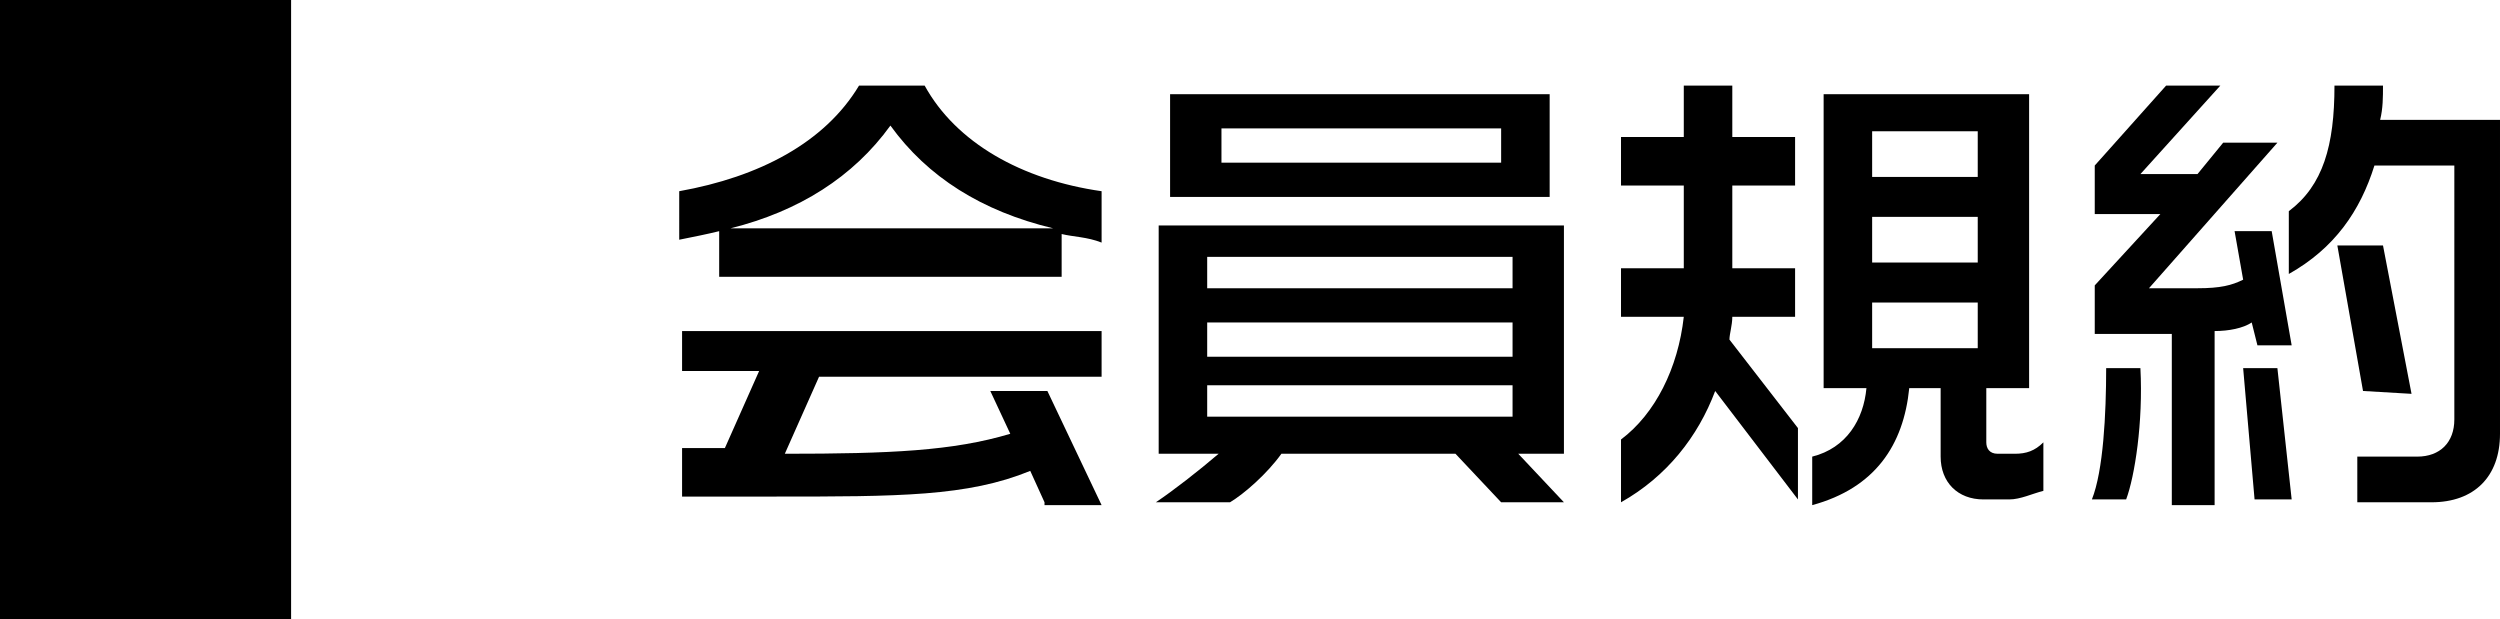
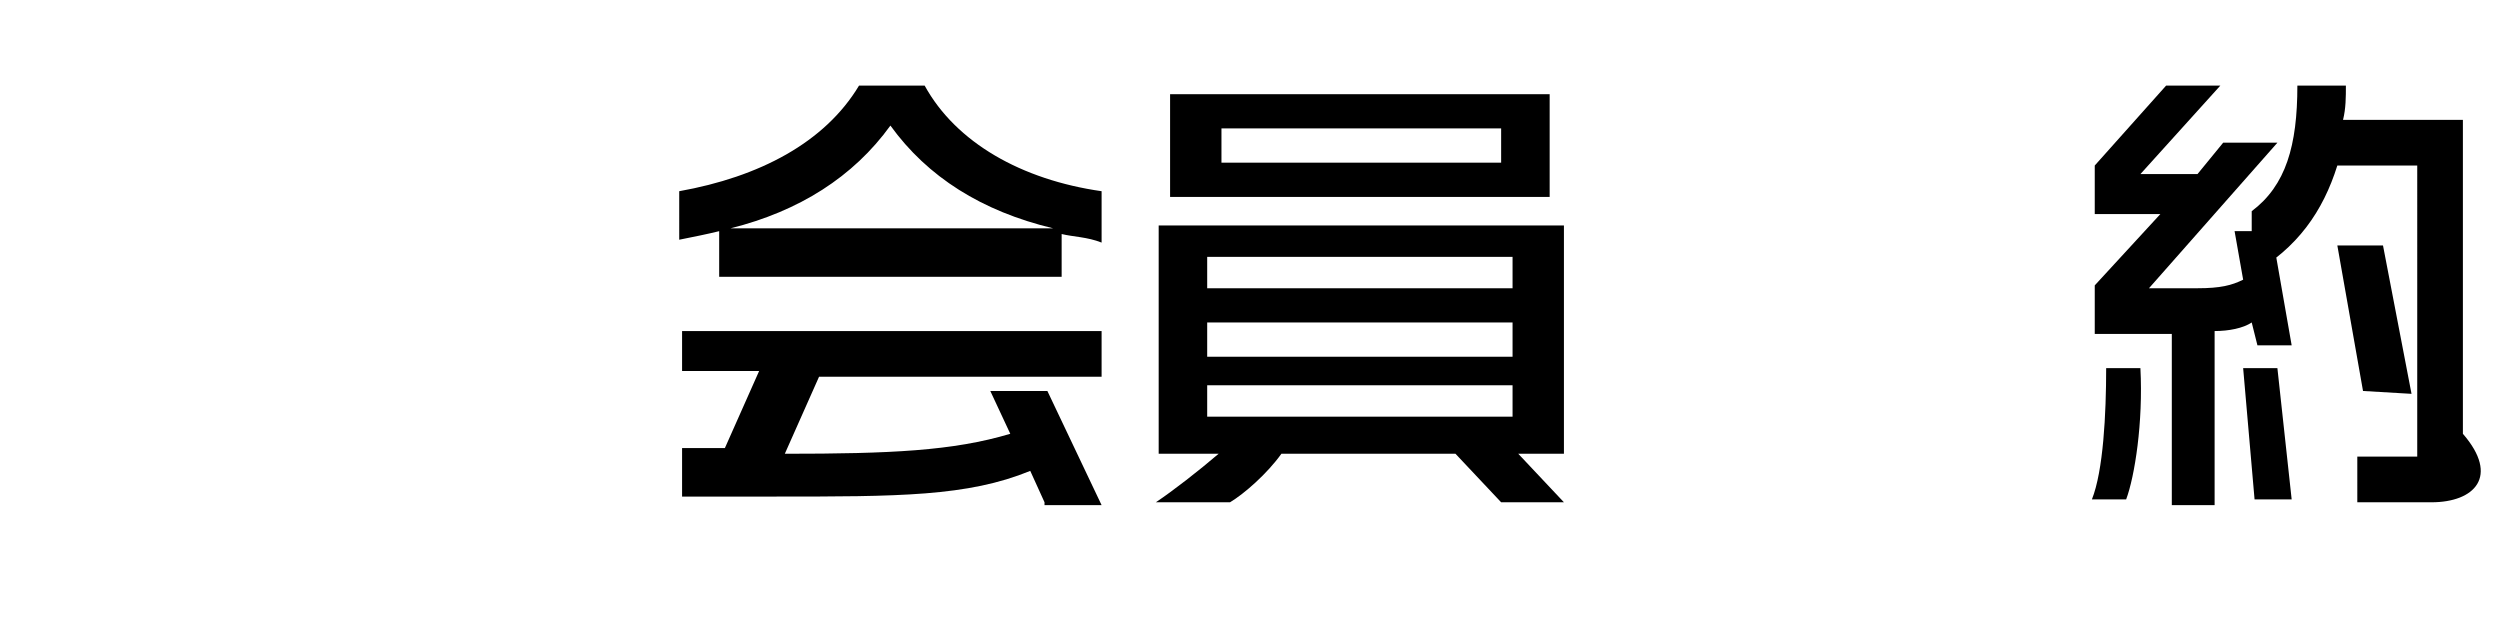
<svg xmlns="http://www.w3.org/2000/svg" version="1.1" x="0px" y="0px" width="87.6px" height="21.7px" viewBox="0 0 87.6 21.7" style="enable-background:new 0 0 87.6 21.7;" xml:space="preserve">
  <g id="レイヤー_1">
-     <rect width="10.2" height="21.7" />
-   </g>
+     </g>
  <g id="レイヤー_2">
    <g>
      <path d="M37.2,8.2v1.5h-12V8.1c-0.4,0.1-0.9,0.2-1.4,0.3V6.7C26.6,6.2,28.9,5,30.1,3h2.3c1.1,2,3.4,3.3,6.2,3.7v1.8    C38.1,8.3,37.6,8.3,37.2,8.2z M36.6,17.6l-0.5-1.1c-2.2,0.9-4.6,0.9-9,0.9h-3.2v-1.7c0.5,0,1,0,1.5,0l1.2-2.7h-2.7v-1.4h14.7v1.6    h-9.9l-1.2,2.7c3.7,0,5.9-0.1,7.9-0.7l-0.7-1.5h2l1.9,4h-2V17.6z M31.2,4.4c-1.3,1.8-3.2,3-5.6,3.6h11.3    C34.4,7.4,32.5,6.2,31.2,4.4z" />
      <path d="M52.6,17.6L51,15.9h-6.1c-0.5,0.7-1.3,1.4-1.8,1.7h-2.6c0.6-0.4,1.5-1.1,2.2-1.7h-2.1v-8h14.2v8h-1.6l1.6,1.7H52.6z     M41,6.9V3.3h13.3v3.6C54.3,6.9,41,6.9,41,6.9z M53,9H42.3v1.1H53C53,10.1,53,9,53,9z M53,11.3H42.3v1.2H53    C53,12.5,53,11.3,53,11.3z M53,13.5H42.3v1.1H53C53,14.6,53,13.5,53,13.5z M52.6,4.5h-9.8v1.2h9.8V4.5z" />
-       <path d="M60.1,13.7c-0.6,1.6-1.7,3-3.3,3.9v-2.2c1.2-0.9,2-2.5,2.2-4.3h-2.2V9.4H59V6.5h-2.2V4.8H59V3h1.7v1.8h2.2v1.7h-2.2v2.9    h2.2v1.7h-2.2c0,0.3-0.1,0.6-0.1,0.8L63,15v2.5L60.1,13.7z M70.4,17.5h-0.9c-0.9,0-1.5-0.6-1.5-1.5v-2.4h-1.1    c-0.2,2-1.2,3.5-3.4,4.1V16c1.2-0.3,1.8-1.3,1.9-2.4h-1.5V3.3h7.2v10.3h-1.5v1.9c0,0.2,0.1,0.4,0.4,0.4h0.6c0.4,0,0.7-0.1,1-0.4    v1.7C71.2,17.3,70.8,17.5,70.4,17.5z M69.3,4.6h-3.7v1.6h3.7V4.6z M69.3,7.6h-3.7v1.6h3.7V7.6z M69.3,10.6h-3.7v1.6h3.7V10.6z" />
-       <path d="M74.5,17.5h-1.2c0.4-1,0.5-3,0.5-4.6H75C75.1,14.8,74.8,16.7,74.5,17.5z M79.1,12.1l-0.2-0.8c-0.3,0.2-0.8,0.3-1.3,0.3    v6.1h-1.5v-6h-2.7V10l2.3-2.5h-2.3V5.8L75.9,3h1.9L75,6.1h2L77.9,5h1.9l-4.5,5.1H77c0.8,0,1.2-0.1,1.6-0.3l-0.3-1.7h1.3l0.7,4    C80.3,12.1,79.1,12.1,79.1,12.1z M79,17.5l-0.4-4.6h1.2l0.5,4.6H79z M85.2,17.6h-2.6V16h2.1c0.8,0,1.3-0.5,1.3-1.3V5.8h-2.8    c-0.5,1.6-1.4,2.9-3,3.8V7.4c1.2-0.9,1.6-2.3,1.6-4.4h1.7c0,0.4,0,0.8-0.1,1.2h4.2v11C87.6,16.7,86.7,17.6,85.2,17.6z M82.8,13.7    l-0.9-5.1h1.6l1,5.2L82.8,13.7L82.8,13.7z" />
+       <path d="M74.5,17.5h-1.2c0.4-1,0.5-3,0.5-4.6H75C75.1,14.8,74.8,16.7,74.5,17.5z M79.1,12.1l-0.2-0.8c-0.3,0.2-0.8,0.3-1.3,0.3    v6.1h-1.5v-6h-2.7V10l2.3-2.5h-2.3V5.8L75.9,3h1.9L75,6.1h2L77.9,5h1.9l-4.5,5.1H77c0.8,0,1.2-0.1,1.6-0.3l-0.3-1.7h1.3l0.7,4    C80.3,12.1,79.1,12.1,79.1,12.1z M79,17.5l-0.4-4.6h1.2l0.5,4.6H79z M85.2,17.6h-2.6V16h2.1V5.8h-2.8    c-0.5,1.6-1.4,2.9-3,3.8V7.4c1.2-0.9,1.6-2.3,1.6-4.4h1.7c0,0.4,0,0.8-0.1,1.2h4.2v11C87.6,16.7,86.7,17.6,85.2,17.6z M82.8,13.7    l-0.9-5.1h1.6l1,5.2L82.8,13.7L82.8,13.7z" />
    </g>
  </g>
</svg>